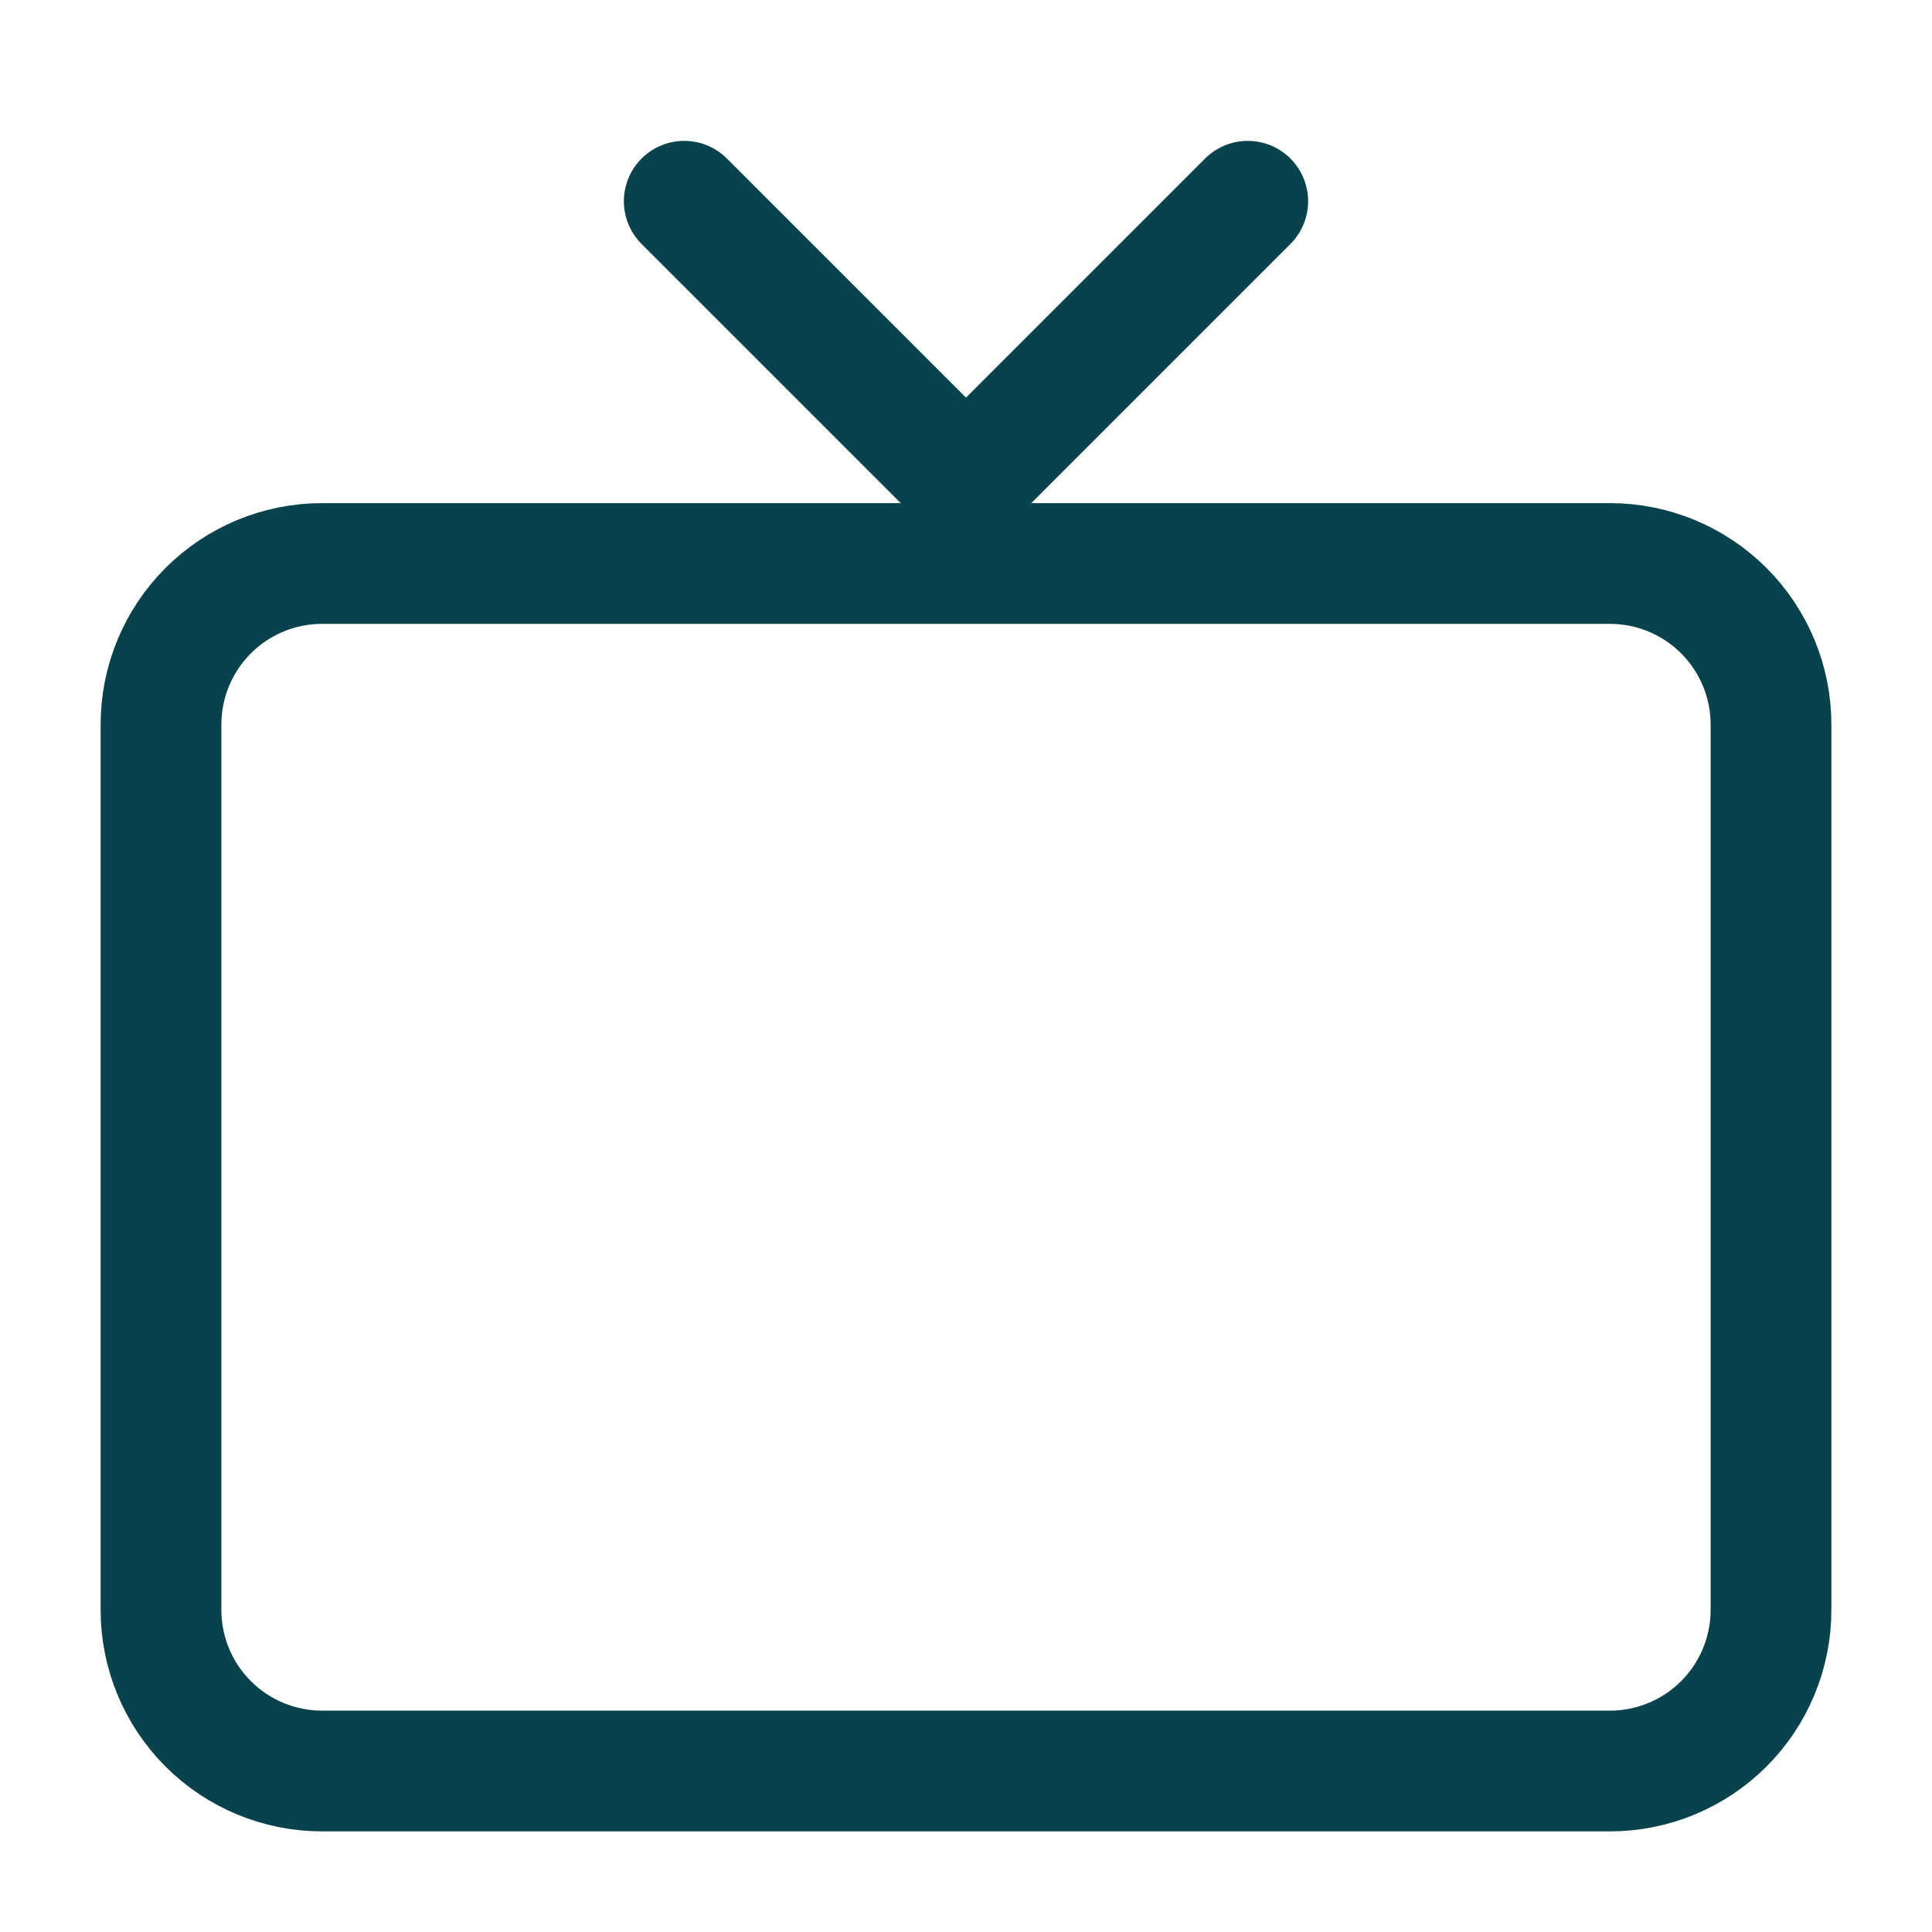
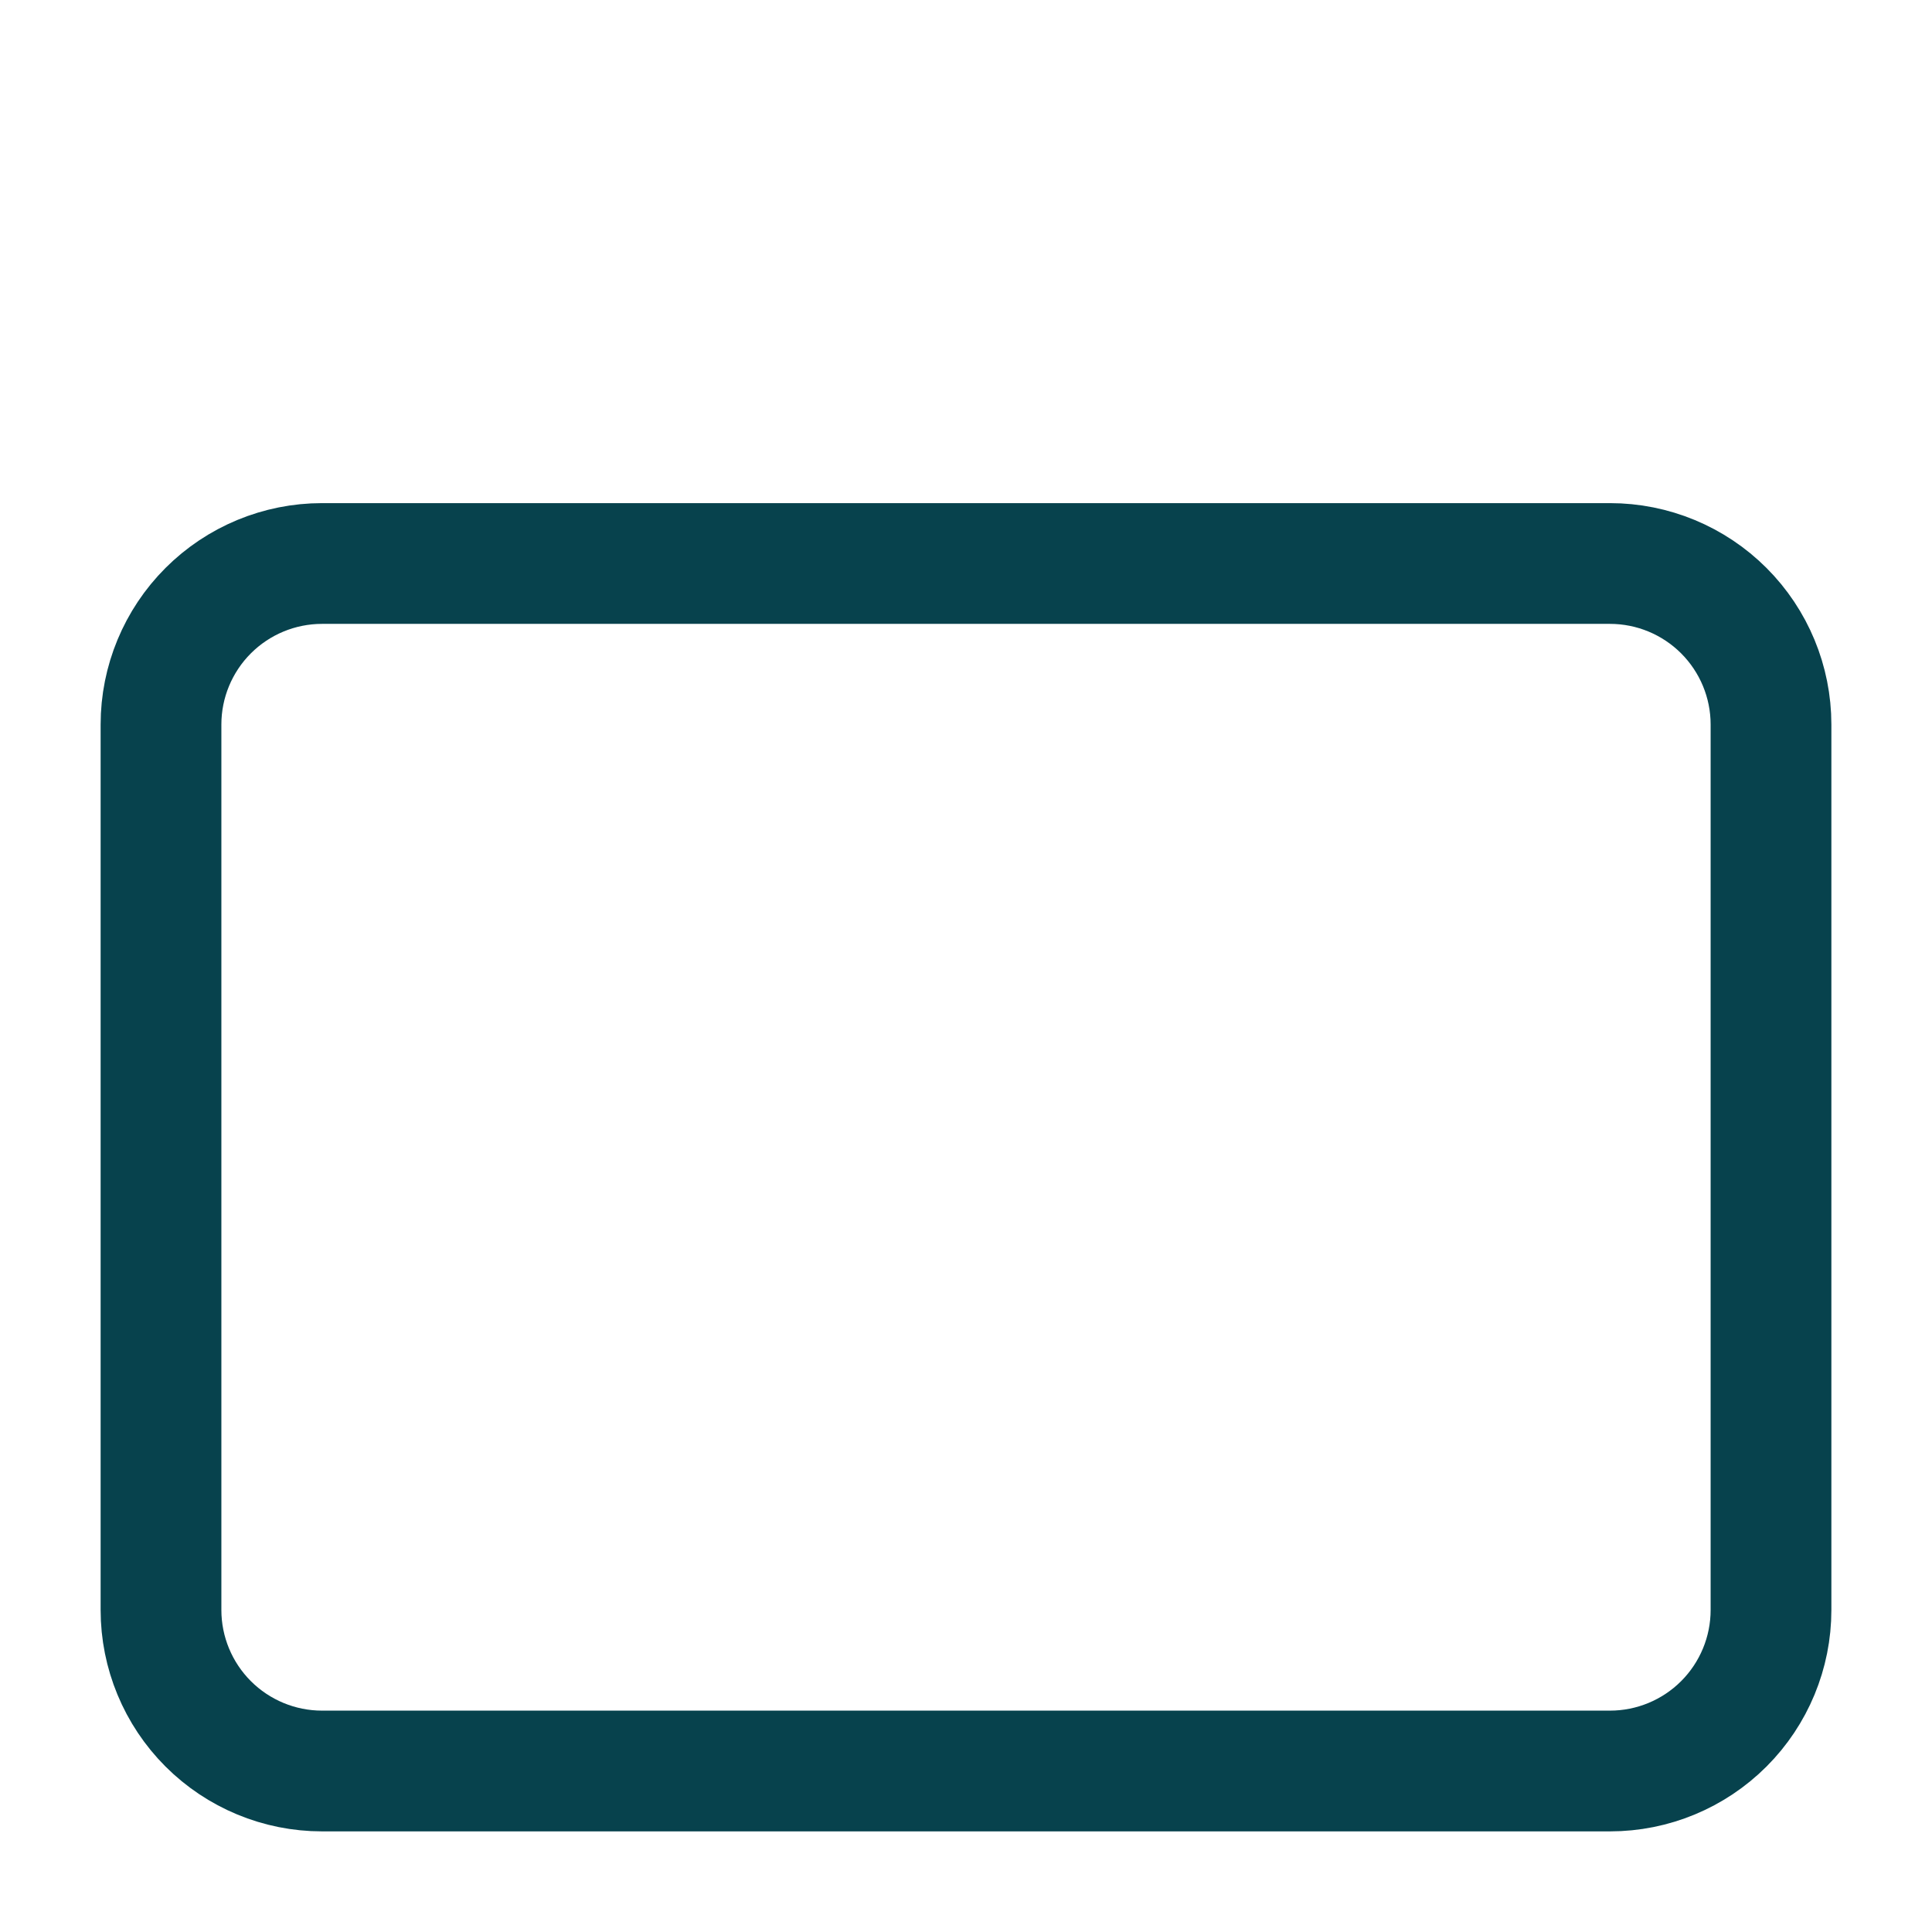
<svg xmlns="http://www.w3.org/2000/svg" width="24" height="24" viewBox="0 0 24 24" fill="none">
  <path d="M2 20V9C2 8.47 2.211 7.961 2.586 7.586C2.961 7.211 3.47 7 4 7H20C20.53 7 21.039 7.211 21.414 7.586C21.789 7.961 22 8.47 22 9V20C22 20.53 21.789 21.039 21.414 21.414C21.039 21.789 20.53 22 20 22H4C3.47 22 2.961 21.789 2.586 21.414C2.211 21.039 2 20.53 2 20Z" stroke="#07424D" stroke-width="1.5" />
-   <path d="M8.5 2.5L12 6L15.5 2.5" stroke="#07424D" stroke-width="1.5" stroke-linecap="round" stroke-linejoin="round" />
</svg>